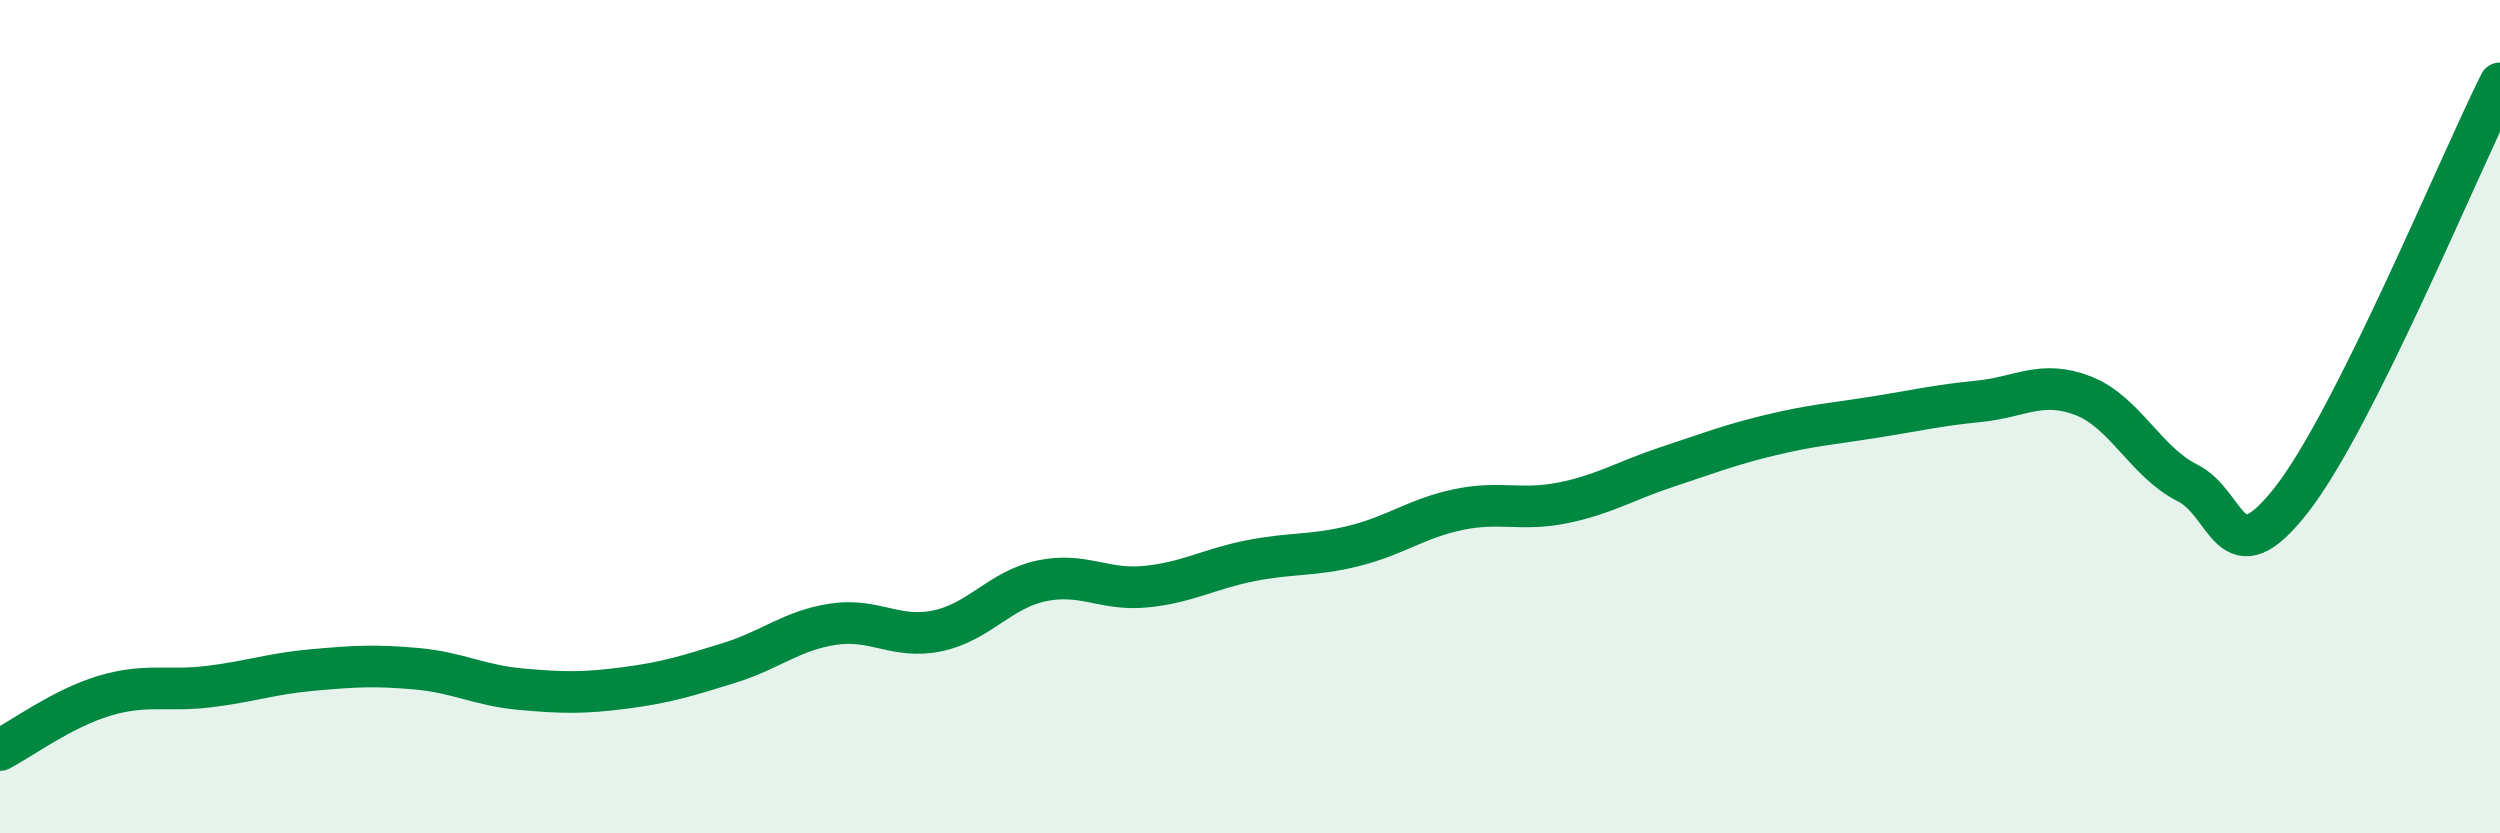
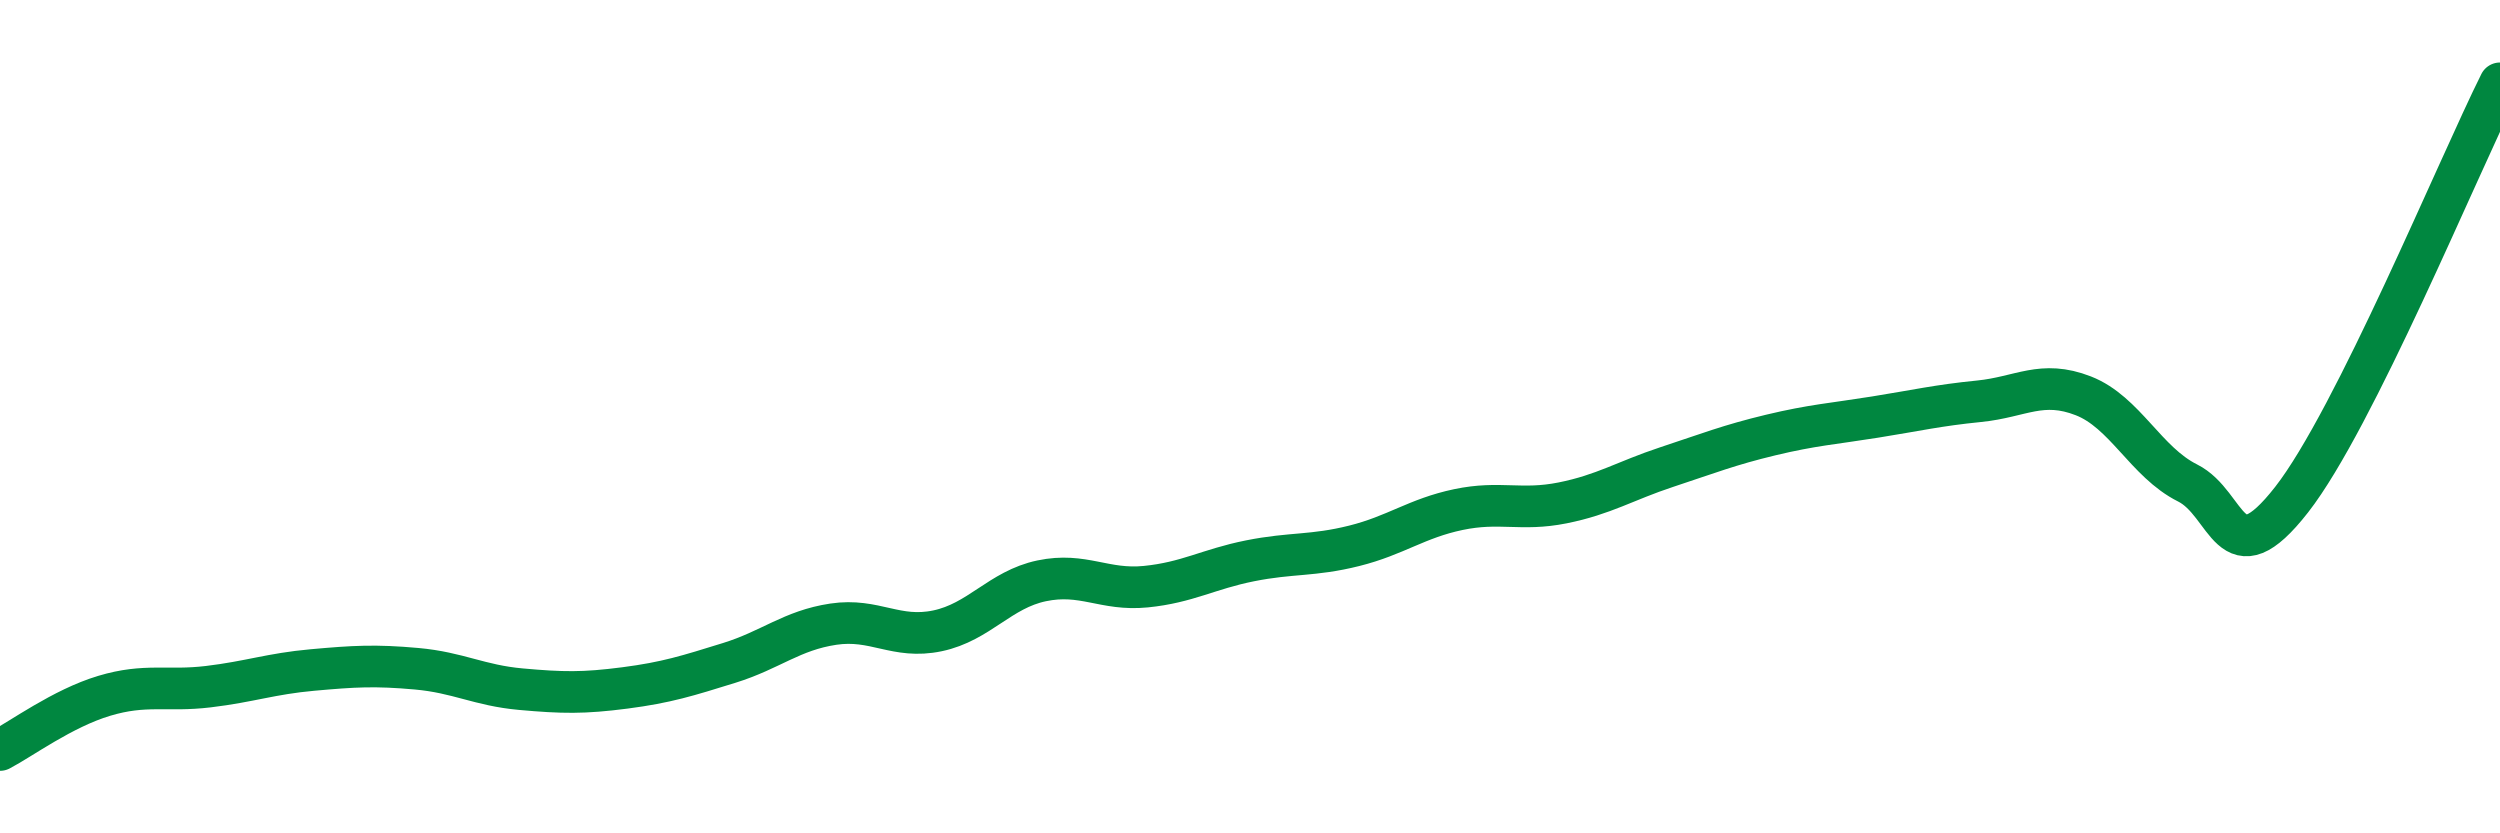
<svg xmlns="http://www.w3.org/2000/svg" width="60" height="20" viewBox="0 0 60 20">
-   <path d="M 0,18 C 0.5,17.74 1.5,17 2.5,16.7 C 3.5,16.4 4,16.6 5,16.48 C 6,16.36 6.5,16.17 7.5,16.08 C 8.5,15.99 9,15.96 10,16.05 C 11,16.14 11.5,16.45 12.5,16.54 C 13.5,16.63 14,16.64 15,16.51 C 16,16.38 16.5,16.22 17.5,15.91 C 18.5,15.6 19,15.13 20,14.98 C 21,14.83 21.5,15.35 22.5,15.14 C 23.5,14.93 24,14.15 25,13.94 C 26,13.73 26.5,14.18 27.5,14.08 C 28.5,13.98 29,13.66 30,13.46 C 31,13.26 31.5,13.35 32.5,13.1 C 33.5,12.85 34,12.44 35,12.23 C 36,12.02 36.5,12.27 37.5,12.07 C 38.5,11.87 39,11.54 40,11.21 C 41,10.88 41.5,10.68 42.5,10.44 C 43.5,10.2 44,10.17 45,10.01 C 46,9.85 46.5,9.73 47.5,9.63 C 48.5,9.53 49,9.11 50,9.5 C 51,9.89 51.5,11.09 52.5,11.59 C 53.5,12.09 53.5,13.91 55,11.99 C 56.5,10.07 59,4 60,2L60 20L0 20Z" fill="#008740" opacity="0.1" stroke-linecap="round" stroke-linejoin="round" />
  <path d="M 0,18 C 0.5,17.74 1.5,17 2.5,16.7 C 3.5,16.4 4,16.6 5,16.48 C 6,16.36 6.5,16.17 7.5,16.08 C 8.5,15.99 9,15.96 10,16.05 C 11,16.14 11.5,16.45 12.5,16.54 C 13.5,16.63 14,16.64 15,16.51 C 16,16.38 16.5,16.22 17.5,15.91 C 18.5,15.6 19,15.13 20,14.98 C 21,14.83 21.5,15.35 22.5,15.14 C 23.5,14.93 24,14.15 25,13.94 C 26,13.73 26.5,14.18 27.5,14.08 C 28.5,13.98 29,13.66 30,13.46 C 31,13.26 31.5,13.35 32.5,13.1 C 33.5,12.85 34,12.44 35,12.23 C 36,12.02 36.5,12.27 37.5,12.07 C 38.5,11.87 39,11.54 40,11.21 C 41,10.88 41.5,10.68 42.5,10.44 C 43.5,10.2 44,10.17 45,10.01 C 46,9.85 46.5,9.73 47.5,9.63 C 48.5,9.53 49,9.11 50,9.5 C 51,9.89 51.5,11.09 52.5,11.59 C 53.5,12.09 53.5,13.91 55,11.99 C 56.5,10.07 59,4 60,2" stroke="#008740" stroke-width="1" fill="none" stroke-linecap="round" stroke-linejoin="round" />
</svg>